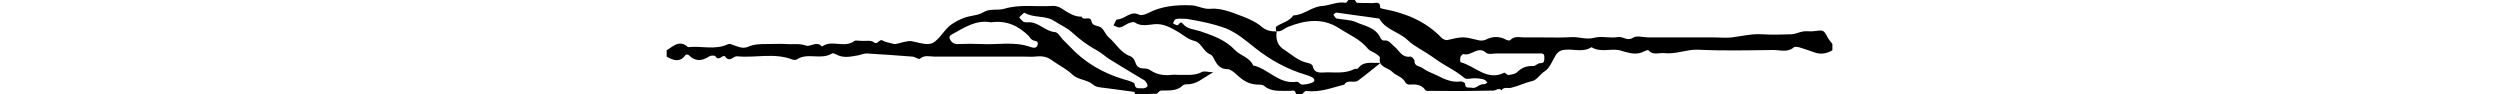
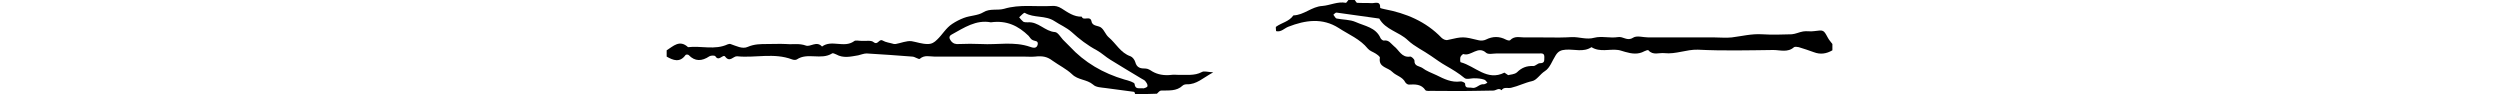
<svg xmlns="http://www.w3.org/2000/svg" version="1.1" id="Layer_2_00000139287283534487196860000007136287624641361305_" x="0px" y="0px" viewBox="0 0 371 30" height="14px">
  <g id="Layer_1-2">
    <g>
      <path d="M213,4c-0.4,0-0.7,0.5-1,0.7c0.4,0.4,0.6,1.1,1.1,1.2c2,0.4,4.2,0.3,6,1.1c2.9,1.3,6.4,1.7,7.9,5.1c0.1,0.3,0.7,0.8,1,0.8    c1.7-0.3,2.3,1,3.3,1.8c1.6,1.2,2.4,3.7,5.1,3.3c0.4-0.1,1.4,0.8,1.4,1.3c-0.1,1.8,1.6,1.7,2.5,2.3c1.3,1,3,1.6,4.5,2.3    c2.4,1.2,4.8,2.4,7.6,2c0.5-0.1,1.5,0.4,1.5,0.7c0,1.7,1.2,1.1,2.1,1.3c1.5,0.4,2.4-1.3,3.8-1.1c0.4,0,0.8-0.3,1.2-0.5    c-0.4-0.4-0.6-0.9-1.1-1c-0.9-0.3-1.9-0.4-2.8-0.4c-1.2-0.1-2.7,0.5-3.4-0.1c-1.8-1.5-3.8-2.7-5.9-3.9c-1.6-0.9-3.1-2-4.7-3.1    c-2.4-1.7-5.3-3-7.4-5c-2.8-2.7-7.1-3.3-9.1-6.9 M256.7,28.9c-4.5,0.1-9,0-13.5,0c-0.6,0-1.6,0.1-1.9-0.2c-1.3-2-3.3-1.9-5.3-1.8    c-0.4,0-0.9-0.4-1.1-0.7c-0.9-1.8-2.9-2.1-4.1-3.3c-1.4-1.5-4.5-1.4-4-4.5c0.1-0.4-0.8-1-1.4-1.4c-0.8-0.5-1.8-0.8-2.4-1.5    c-2.5-3.1-6.1-4.5-9.3-6.6c-5.2-3.3-10.6-2.5-16-0.4c-1.3,0.5-2.3,1.8-3.9,1.4c0-0.5-0.2-1.3,0-1.4c1.8-1.3,4.1-1.6,5.5-3.6    c3.4-0.1,5.8-2.8,9.2-3c2.5-0.2,4.9-1.5,7.5-1c0.2,0,0.5-0.6,0.8-0.9c0.7,0,1.3,0,2,0l0,0c0.3,0.3,0.5,0.9,0.8,0.9    c1.5,0.1,3,0,4.5,0.1c1.1,0.1,2.9-0.9,2.8,1.5c0,0.1,0.8,0.3,1.3,0.4c6.9,1.3,13.2,3.9,18.2,9.1c0.5,0.5,1.4,0.9,2,0.7    c4.8-1.1,4.9-1.1,9.8,0.1c0.7,0.2,1.7,0.1,2.3-0.2c2.2-1.1,4.3-1.1,6.4,0c0.4,0.2,1.1,0.4,1.3,0.2c1.5-1.6,3.4-0.8,5.1-0.9    c4.8-0.1,9.7,0.2,14.5-0.1c2.4-0.1,4.7,0.9,7.2,0.2c2.3-0.6,5,0.2,7.5-0.2c1.7-0.3,2.9,1.4,4.8,0.2c1.2-0.8,3.2-0.1,4.9-0.1    c1.8,0,3.7,0,5.5,0h15.5c1.8,0,3.7,0.2,5.5,0c3.2-0.4,6.3-1.2,9.6-1c3.2,0.2,6.3,0.1,9.5,0c1.2-0.1,2.4-0.7,3.6-0.9    c1.1-0.2,2.4,0.1,3.5-0.1c3-0.4,3-0.4,4.3,2c0.4,0.8,1,1.4,1.5,2.1v2c-1.9,1.1-3.8,1.4-5.9,0.6c-1.6-0.6-3.2-1.1-4.8-1.6    c-0.5-0.1-1.2-0.2-1.5,0c-2,1.8-4.4,0.9-6.6,0.9c-8,0.1-16,0.3-24-0.1c-3.6-0.1-7,1.5-10.6,1.1c-1.7-0.2-3.6,0.8-5.1-0.9    c-0.1-0.2-0.9,0.1-1.3,0.3c-2,1.1-4,0.8-6.1,0.2c-0.8-0.2-1.5-0.5-2.2-0.6c-2.8-0.4-5.8,0.8-8.5-0.9c-2.6,1.7-5.4,0.6-8.2,0.8    c-1.5,0.1-2.4,0.5-3.2,1.8c-1.1,1.7-1.8,4-3.4,5s-2.6,2.9-4.1,3.2c-2.3,0.5-4.4,1.6-6.6,2.1c-1,0.3-2.4-0.4-3.1,0.8    c-0.9-0.9-1.8,0.1-2.6,0.1 M267.6,23.9c0.6-0.2,2-0.2,2.8-0.9c1.5-1.5,3.1-2.1,5.2-2c0.7,0,1.4-0.9,2.1-0.9c1.7,0,1.3-1,1.4-2    c0-1.3-0.9-1.1-1.7-1.1c-4.5,0-9,0-13.4,0c-1.1,0-2.7,0.4-3.4-0.2c-2.6-2.4-4.8,1.2-7.2,0.4c-0.2-0.1-0.9,0.6-1,1    c-0.1,0.5-0.1,1.6,0.1,1.6c4.6,1.2,8.4,6.1,13.9,3.3C266.5,23.1,266.8,23.4,267.6,23.9L267.6,23.9z" />
      <path d="M149,30c-0.1-0.3-0.2-0.8-0.4-0.8c-3-0.4-6-0.8-9-1.2c-1.4-0.2-3.1-0.2-4-1.1c-2-1.7-4.8-1.4-6.7-3.3    c-1.8-1.7-4.1-2.8-6.2-4.3c-1.6-1.2-3-1.6-5.6-1.3c-1.2,0.1-2.3,0-3.5,0c-9.5,0-19,0-28.4,0c-1.6,0-3.2-0.6-4.7,0.7    c-0.3,0.3-1.6-0.7-2.4-0.7c-4.8-0.4-9.7-0.7-14.5-1c-0.9,0-1.8,0.4-2.7,0.6c-2.4,0.4-4.7,1-7-0.3c-0.4-0.2-1.1-0.5-1.3-0.3    c-3.5,2.2-7.8-0.4-11.2,1.9c-0.3,0.2-1,0.2-1.5,0c-5.8-2.2-11.7-0.4-17.5-1c-1.2-0.1-2.3,2.1-3.8,0.1c-0.7-0.9-2,1.7-3.1-0.1    c-0.2-0.3-1.4-0.3-1.9,0C11.2,19.5,9,19.6,7,17.5c-0.2-0.2-0.9-0.2-1,0C4.2,20,2.1,19.2,0,18v-2c2.1-1.3,4.1-3.5,6.8-1    c4.2-0.5,8.5,1,12.6-0.9c0.3-0.1,0.7-0.2,0.9-0.1c1.8,0.6,3.8,1.7,5.5,0.9C27.9,14,29.9,14,32,14c2,0,4-0.1,6,0    c2.1,0.2,4.1-0.3,6.3,0.5c1.4,0.5,3.4-1.6,5.1,0.3c3.1-2.3,7,0.6,10.2-1.7C60,12.7,61.1,13,62,13c1.3,0.1,3-0.3,3.8,0.4    c1.4,1.1,1.7-1.2,2.9-0.5c1,0.6,2.3,0.7,3.6,1.1c0.2,0,0.3,0,0.5,0c1.7-0.3,3.5-1.1,5.1-0.9c1.7,0.3,3.3,0.9,5.1,0.9    c1.3,0,2.1-0.5,3-1.4c1.7-1.6,2.8-3.7,4.8-5c1.2-0.8,2.4-1.4,3.7-1.9c2.1-0.8,4.4-0.7,6.2-1.8c2.1-1.3,4.5-0.5,6.6-1.1    c5-1.5,10.1-0.6,15.1-0.9c1.1-0.1,2.1,0.1,3.2,0.8c1.9,1.2,3.9,2.7,6.4,2.6c0.5,1.5,2.7-0.5,3.1,1.5c0.3,1.7,2.3,1.2,3.2,2.1    c0.9,0.8,1.3,2.1,2.2,2.9c2.4,2,3.8,5,7,6.1c0.6,0.2,1.3,1.1,1.5,1.8c0.5,1.9,1.7,2.1,3.3,2.1c0.7,0,1.5,0.5,2.1,0.9    c1.7,1,3.8,1.4,6.2,1.1c0.6-0.1,1.3,0,2,0c2.6-0.1,5.2,0.4,7.6-0.9c0.7-0.4,1.8,0,3.6,0.1c-3.3,1.8-5.3,3.9-8.4,3.8    c-0.4,0-1,0.1-1.3,0.4c-2,1.9-4.5,1.5-6.9,1.6c-0.4,0-0.9,0.6-1.3,1L149,30L149,30z M151.7,28.1c0.3-0.1,1.1-0.3,1.2-0.7    c0.1-0.5-0.3-1.1-0.7-1.6c-0.3-0.4-0.8-0.5-1.2-0.8c-3.3-2-6.7-4-9.9-6c-1.5-0.9-2.7-2.1-4.3-3c-3-1.6-5.6-3.6-8-5.8    c-1.7-1.5-3.7-2.3-5.5-3.5c-2.9-1.9-6.5-0.9-9.4-2.6c-0.3-0.2-1.2,0.9-1.8,1.4c0.4,0.5,0.8,1,1.3,1.4c0.4,0.2,0.9,0.2,1.4,0.2    c3.4-0.3,5.5,2.9,8.7,3.1c0.9,0.1,1.7,1.5,2.5,2.4c0.7,0.7,1.4,1.4,2.1,2.1c4.8,5.2,10.7,8.6,17.5,10.6c1.2,0.3,3.2,0.9,3.2,1.4    C149,28.6,150.3,27.9,151.7,28.1L151.7,28.1z M103.1,7.1c-4.7-0.9-8.5,1.7-12.5,3.9c-0.9,0.5-0.8,1.2-0.2,2c0.7,0.9,1.5,1.1,2.6,1    c2.3-0.1,4.7-0.1,7,0c5.2,0.3,10.4-0.9,15.6,0.9c0.6,0.2,2.1,0.8,2.4-0.8c0.2-1.2-0.9-1-1.5-1.3c-0.6-0.2-1-0.9-1.4-1.4    C111.8,8.2,108.1,6.4,103.1,7.1L103.1,7.1z" />
-       <path d="M194,10c-0.4,2.5,0.3,4.6,2.5,5.9c2.3,1.5,4.4,3.5,7.3,4.1c0.6,0.1,1.5,0.5,1.6,0.9c0.6,2.8,2.8,2.1,4.6,2.1    c2.9,0,5.8,0.4,8.6-1c0.4-0.2,1.1,0,1.3-0.3c1.7-2.3,3.9-1.6,7.1-1.7c-2.9,2.3-4.9,4-7.1,5.6c-1.3,1-3.4-0.5-4.4,1.3    c-4,1-7.9,2.6-12.1,2c-0.4,0-0.9,0.6-1.3,1c-0.7,0-1.3,0-2,0c-0.2-1.7-1.5-0.9-2.3-1c-2.7-0.1-5.5,0.4-7.8-1.6    c-0.5-0.4-1.5-0.4-2.3-0.4c-2.6-0.2-4.2-1.1-6.6-3.3c-0.8-0.7-1.8-1.6-2.7-1.6c-2.4,0-3.4-1.4-4.3-3.2c-0.3-0.6-0.7-1.3-1.2-1.5    c-2.3-0.8-2.7-3.7-5.1-4.3c-1.8-0.4-3.3-1.7-4.9-2.7c-2.4-1.4-4.8-2.9-7.9-2.6c-2,0.2-4.2,0.8-6.2-0.6c-0.3-0.2-1.1,0-1.7,0.2    c-1,0.4-1.9,1.2-2.9,1.4c-0.6,0.2-1.4-0.4-2.1-0.6c0.4-0.7,0.8-1.9,1.1-1.9c2.5,0,4.3-3,7.1-1.5c0.7,0.3,1.9-0.1,2.7-0.5    c4.4-2.3,9.1-2.7,13.9-2.5c2.1,0.1,3.8,1.3,6.1,1.1c2-0.2,4.1,0.3,6,0.9c3.3,1.2,6.8,2.3,9.6,4.3C190.5,9.8,192.1,10,194,10    L194,10z M165.4,6c-1.8,0-2.7-0.2-3.5,0.1c-0.4,0.1-0.6,0.8-0.9,1.3c0.4,0.2,0.8,0.5,1.2,0.6c0.7,0.3,1-1.6,1.9-0.5    c1.4,1.8,3.6,1.8,5.5,2.4c4,1.4,8,2.7,11.1,6c1.7,1.8,4.7,2.3,5.8,4.9c4.9,1.1,8.2,6.1,13.9,5.2c0.5-0.1,1.1,0.9,1.6,0.9    c1.1,0,2.2-0.2,3.2-0.6c0.9-0.3,1.1-1.1,0.1-1.7c-0.5-0.3-1.1-0.5-1.7-0.7c-6.1-1.8-11.5-4.7-16.4-8.6c-3-2.4-5.8-4.8-9.4-6.3    C173.4,7.4,168.9,6.6,165.4,6L165.4,6z" />
    </g>
  </g>
</svg>